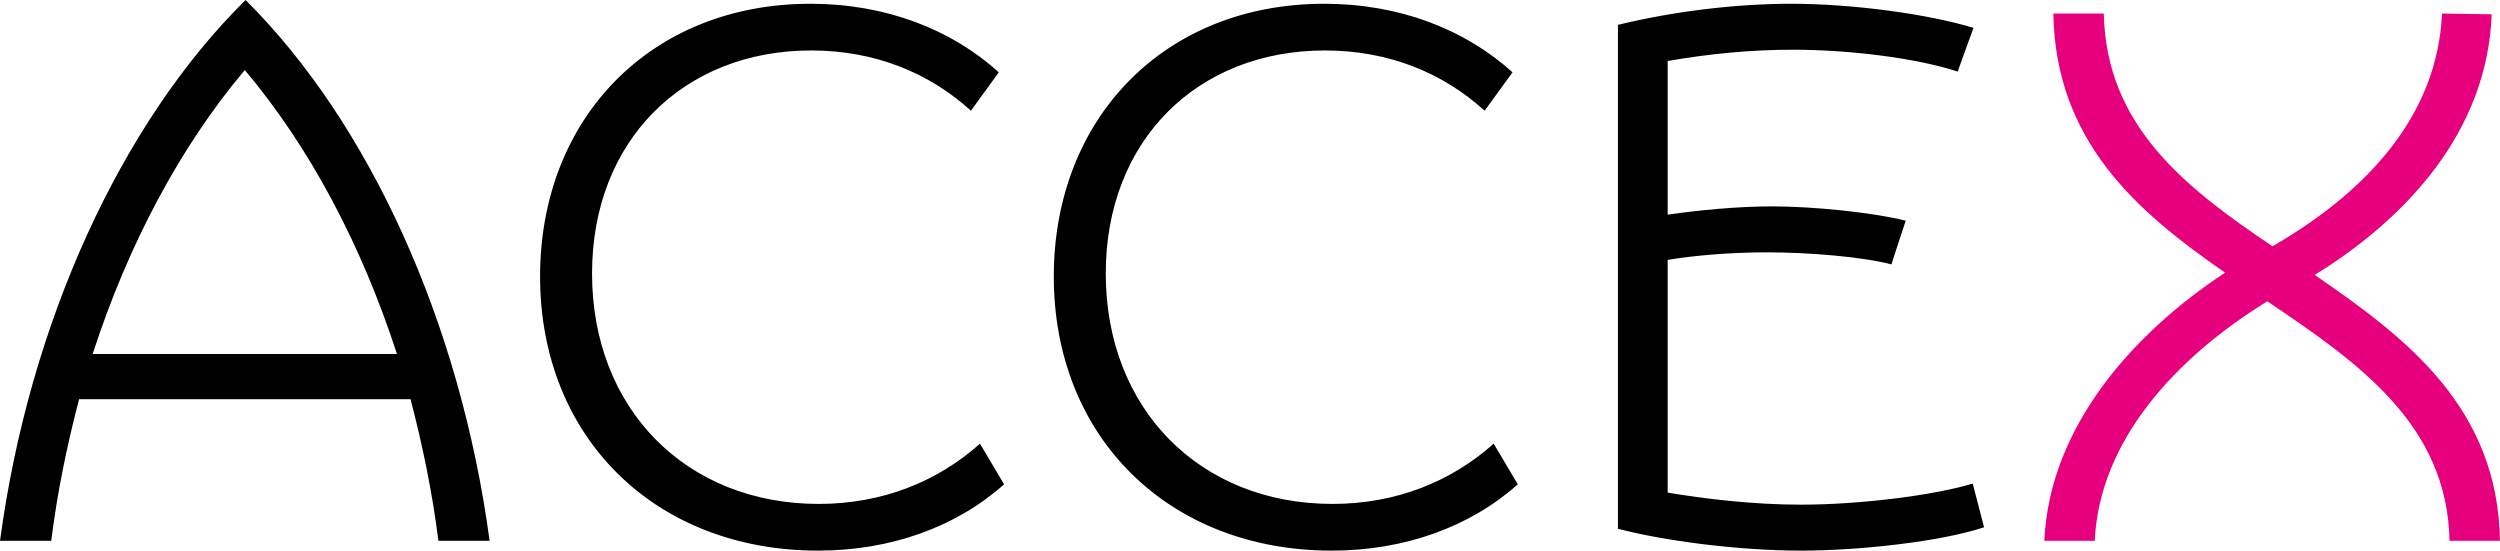
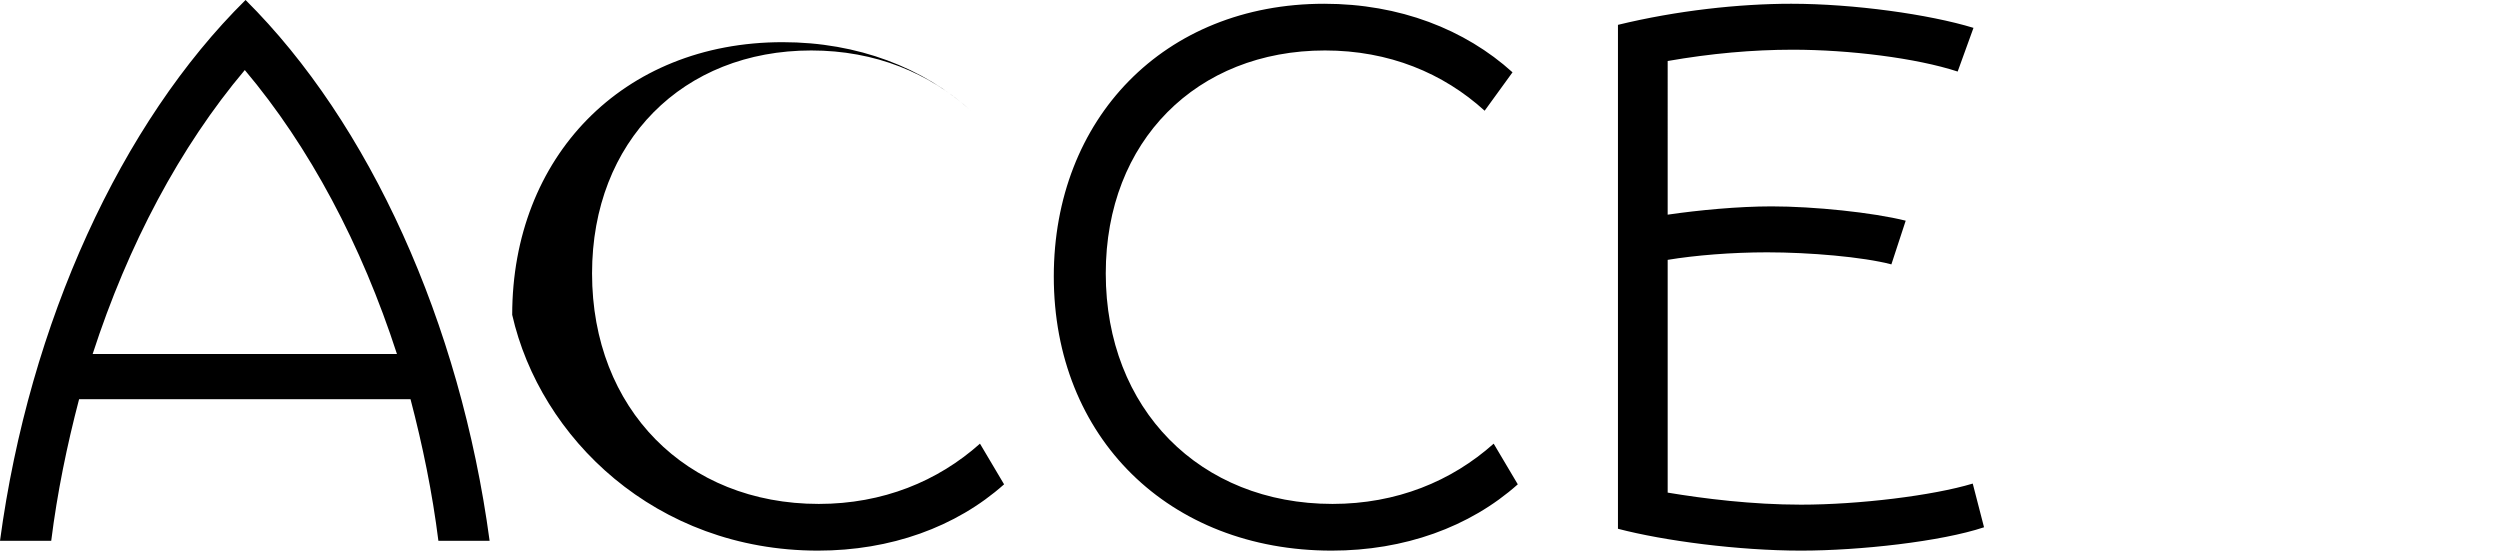
<svg xmlns="http://www.w3.org/2000/svg" xmlns:xlink="http://www.w3.org/1999/xlink" version="1.1" id="Livello_1" x="0px" y="0px" viewBox="0 0 283.821 62.511" style="enable-background:new 0 0 283.821 62.511;" xml:space="preserve">
  <style type="text/css">
	.st0{clip-path:url(#SVGID_00000078031010105721312980000016975218336156093613_);fill:#E6007E;}
	.st1{clip-path:url(#SVGID_00000078031010105721312980000016975218336156093613_);}
</style>
  <g>
    <defs>
      <rect id="SVGID_1_" width="283.821" height="62.511" />
    </defs>
    <clipPath id="SVGID_00000149358383486448607460000012724349924924318646_">
      <use xlink:href="#SVGID_1_" style="overflow:visible;" />
    </clipPath>
-     <path style="clip-path:url(#SVGID_00000149358383486448607460000012724349924924318646_);fill:#E6007E;" d="M278.092,61.399   h5.729c-0.256-15.051-10.432-22.918-21.036-30.187c10.518-6.499,19.583-16.333,20.096-29.588l-5.644-0.085   c-0.513,11.544-8.466,20.181-19.241,26.424c-9.92-6.67-18.899-13.683-19.155-26.424h-5.73c0.257,14.537,9.492,22.49,19.498,29.417   c-10.262,6.755-19.925,17.359-20.524,30.443h5.73c0.513-11.288,9.064-20.695,19.582-27.194   C267.83,41.218,277.835,48.23,278.092,61.399" />
-     <path style="clip-path:url(#SVGID_00000149358383486448607460000012724349924924318646_);" d="M204.464,62.511   c6.67,0,15.906-1.026,20.78-2.651l-1.282-4.96c-4.533,1.368-12.913,2.394-19.498,2.394c-5.558,0-11.031-0.684-15.136-1.368   v-26.424c3.079-0.513,7.269-0.855,11.288-0.855c4.789,0,10.86,0.513,14.11,1.368l1.625-4.96   c-3.763-0.94-10.433-1.625-15.222-1.625c-3.762,0-8.295,0.428-11.801,0.941V6.926c4.874-0.855,9.663-1.283,14.196-1.283   c6.413,0,14.024,0.941,18.727,2.48l1.796-4.96c-5.045-1.539-13.597-2.736-20.694-2.736   c-5.901,0-12.999,0.77-19.669,2.394v57.21C188.901,61.399,197.367,62.511,204.464,62.511 M151.19,62.511   c8.209,0,15.649-2.651,21.122-7.526l-2.737-4.617c-4.788,4.275-11.031,6.841-18.3,6.841   c-15.05,0-25.74-10.775-25.74-26.168c0-15.05,10.348-25.312,24.885-25.312c7.269,0,13.426,2.565,18.129,6.841   l3.164-4.361c-5.387-4.875-12.827-7.782-21.378-7.782c-18.215,0-30.7,13.084-30.7,30.956   C119.635,49.683,132.718,62.511,151.19,62.511 M92.869,62.511c8.21,0,15.65-2.651,21.123-7.526l-2.737-4.617   c-4.789,4.275-11.031,6.841-18.3,6.841c-15.051,0-25.74-10.775-25.74-26.168c0-15.05,10.347-25.312,24.885-25.312   c7.268,0,13.426,2.565,18.129,6.841l3.164-4.361c-5.388-4.875-12.827-7.782-21.379-7.782c-18.214,0-30.7,13.084-30.7,30.956   C61.314,49.683,74.398,62.511,92.869,62.511 M10.518,40.191c4.02-12.399,9.92-23.516,17.274-32.239   c7.355,8.723,13.255,19.84,17.274,32.239H10.518z M-0,61.399h5.815c0.684-5.473,1.796-10.86,3.164-16.077h37.627   c1.368,5.217,2.479,10.604,3.164,16.077h5.815c-3.335-24.799-13.683-47.461-27.707-61.4   C13.768,13.938,3.335,36.6-0,61.399" />
+     <path style="clip-path:url(#SVGID_00000149358383486448607460000012724349924924318646_);" d="M204.464,62.511   c6.67,0,15.906-1.026,20.78-2.651l-1.282-4.96c-4.533,1.368-12.913,2.394-19.498,2.394c-5.558,0-11.031-0.684-15.136-1.368   v-26.424c3.079-0.513,7.269-0.855,11.288-0.855c4.789,0,10.86,0.513,14.11,1.368l1.625-4.96   c-3.763-0.94-10.433-1.625-15.222-1.625c-3.762,0-8.295,0.428-11.801,0.941V6.926c4.874-0.855,9.663-1.283,14.196-1.283   c6.413,0,14.024,0.941,18.727,2.48l1.796-4.96c-5.045-1.539-13.597-2.736-20.694-2.736   c-5.901,0-12.999,0.77-19.669,2.394v57.21C188.901,61.399,197.367,62.511,204.464,62.511 M151.19,62.511   c8.209,0,15.649-2.651,21.122-7.526l-2.737-4.617c-4.788,4.275-11.031,6.841-18.3,6.841   c-15.05,0-25.74-10.775-25.74-26.168c0-15.05,10.348-25.312,24.885-25.312c7.269,0,13.426,2.565,18.129,6.841   l3.164-4.361c-5.387-4.875-12.827-7.782-21.378-7.782c-18.215,0-30.7,13.084-30.7,30.956   C119.635,49.683,132.718,62.511,151.19,62.511 M92.869,62.511c8.21,0,15.65-2.651,21.123-7.526l-2.737-4.617   c-4.789,4.275-11.031,6.841-18.3,6.841c-15.051,0-25.74-10.775-25.74-26.168c0-15.05,10.347-25.312,24.885-25.312   c7.268,0,13.426,2.565,18.129,6.841c-5.388-4.875-12.827-7.782-21.379-7.782c-18.214,0-30.7,13.084-30.7,30.956   C61.314,49.683,74.398,62.511,92.869,62.511 M10.518,40.191c4.02-12.399,9.92-23.516,17.274-32.239   c7.355,8.723,13.255,19.84,17.274,32.239H10.518z M-0,61.399h5.815c0.684-5.473,1.796-10.86,3.164-16.077h37.627   c1.368,5.217,2.479,10.604,3.164,16.077h5.815c-3.335-24.799-13.683-47.461-27.707-61.4   C13.768,13.938,3.335,36.6-0,61.399" />
  </g>
</svg>